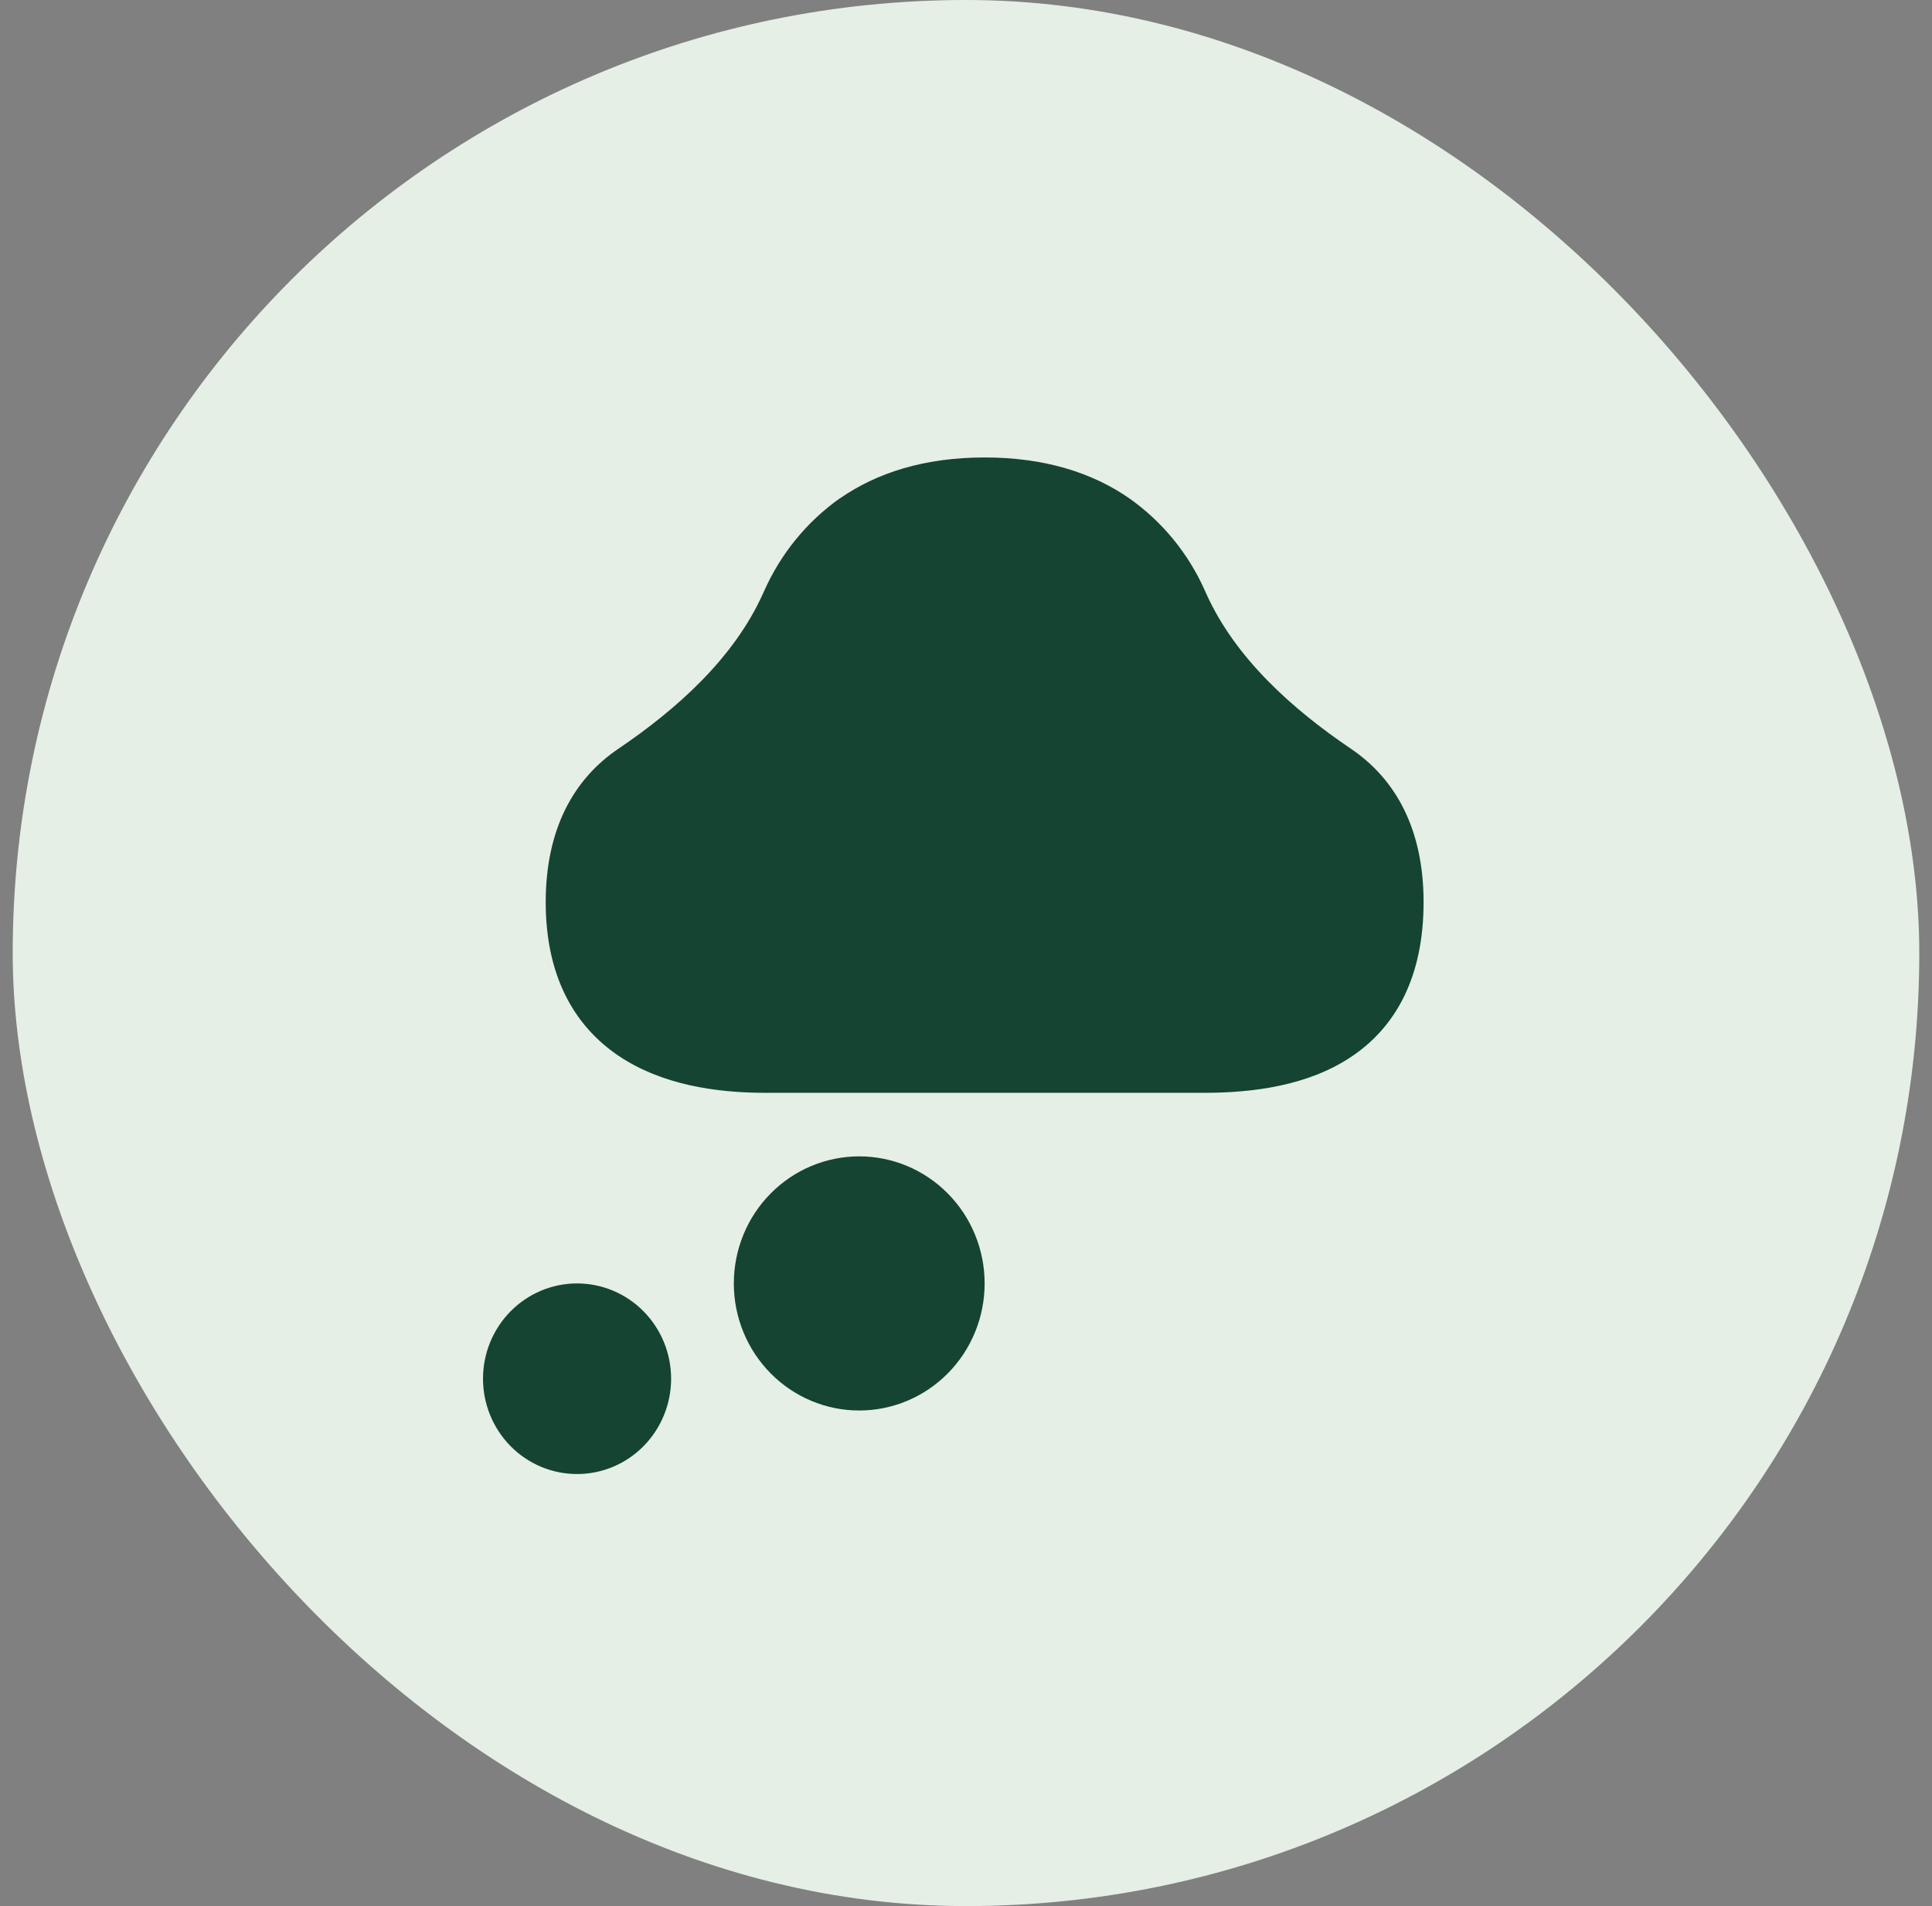
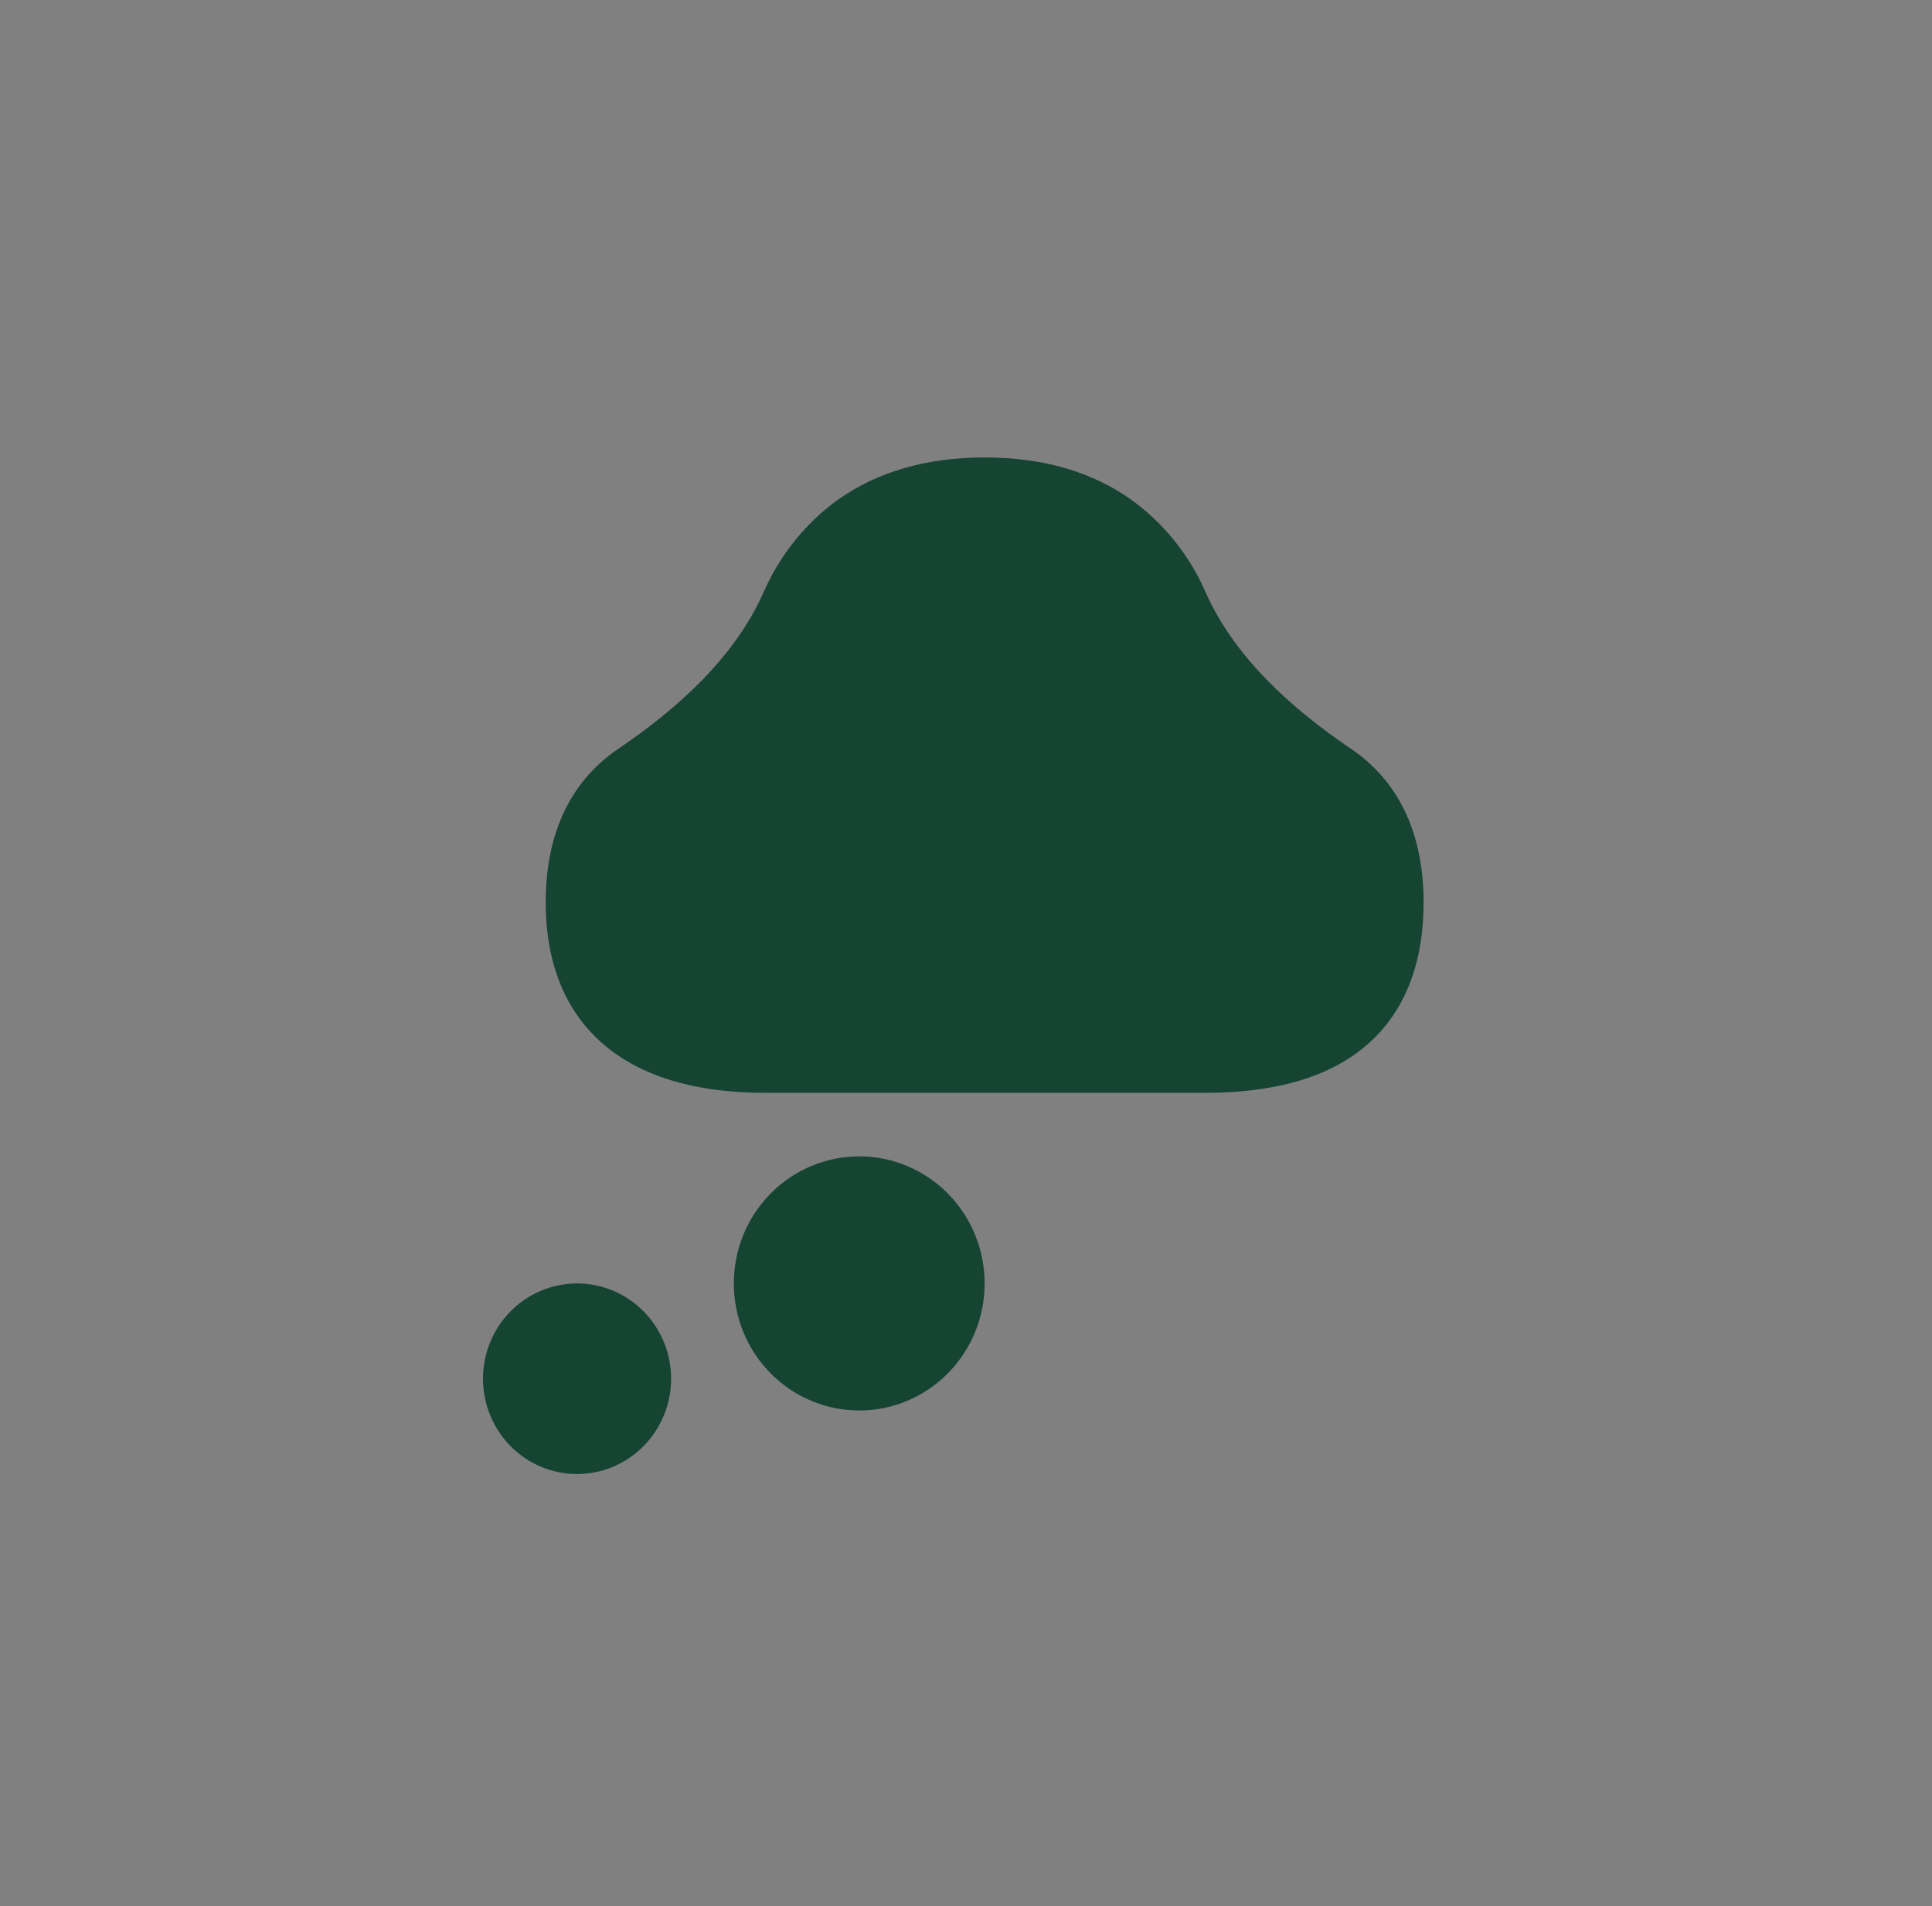
<svg xmlns="http://www.w3.org/2000/svg" width="76" height="75" viewBox="0 0 76 75" fill="none">
  <rect x="0" y="0" width="76" height="75" fill="#808080" stroke="none" />
-   <rect x="0.5" width="75" height="75" rx="37.5" fill="#E5EFE6" />
  <path d="M33.048 19.605C34.491 18.605 36.36 18 38.733 18C41.106 18 42.976 18.605 44.419 19.605C45.723 20.524 46.755 21.786 47.404 23.255C47.419 23.288 47.434 23.32 47.448 23.353C48.588 25.891 50.835 27.901 53.139 29.46C54.91 30.657 56 32.635 56 35.5C56 38.425 54.92 40.415 53.129 41.6C51.439 42.72 49.293 43 47.367 43H30.1C28.151 43 26.013 42.678 24.328 41.54C22.557 40.343 21.467 38.365 21.467 35.5C21.467 32.635 22.557 30.657 24.328 29.46C26.632 27.901 28.878 25.888 30.016 23.35C30.031 23.317 30.046 23.285 30.061 23.253C30.712 21.785 31.743 20.523 33.045 19.602M38.733 50.5C38.733 51.826 38.214 53.098 37.288 54.035C36.363 54.973 35.108 55.5 33.8 55.5C32.492 55.5 31.237 54.973 30.312 54.035C29.386 53.098 28.867 51.826 28.867 50.5C28.867 49.174 29.386 47.902 30.312 46.965C31.237 46.027 32.492 45.5 33.8 45.5C35.108 45.5 36.363 46.027 37.288 46.965C38.214 47.902 38.733 49.174 38.733 50.5ZM26.4 54.25C26.4 54.742 26.304 55.23 26.118 55.685C25.932 56.14 25.66 56.553 25.316 56.902C24.973 57.25 24.565 57.526 24.116 57.715C23.667 57.903 23.186 58 22.7 58C22.214 58 21.733 57.903 21.284 57.715C20.835 57.526 20.427 57.25 20.084 56.902C19.74 56.553 19.468 56.14 19.282 55.685C19.096 55.23 19 54.742 19 54.25C19 53.255 19.39 52.302 20.084 51.598C20.778 50.895 21.719 50.5 22.7 50.5C23.681 50.5 24.622 50.895 25.316 51.598C26.01 52.302 26.4 53.255 26.4 54.25Z" fill="#154432" />
</svg>